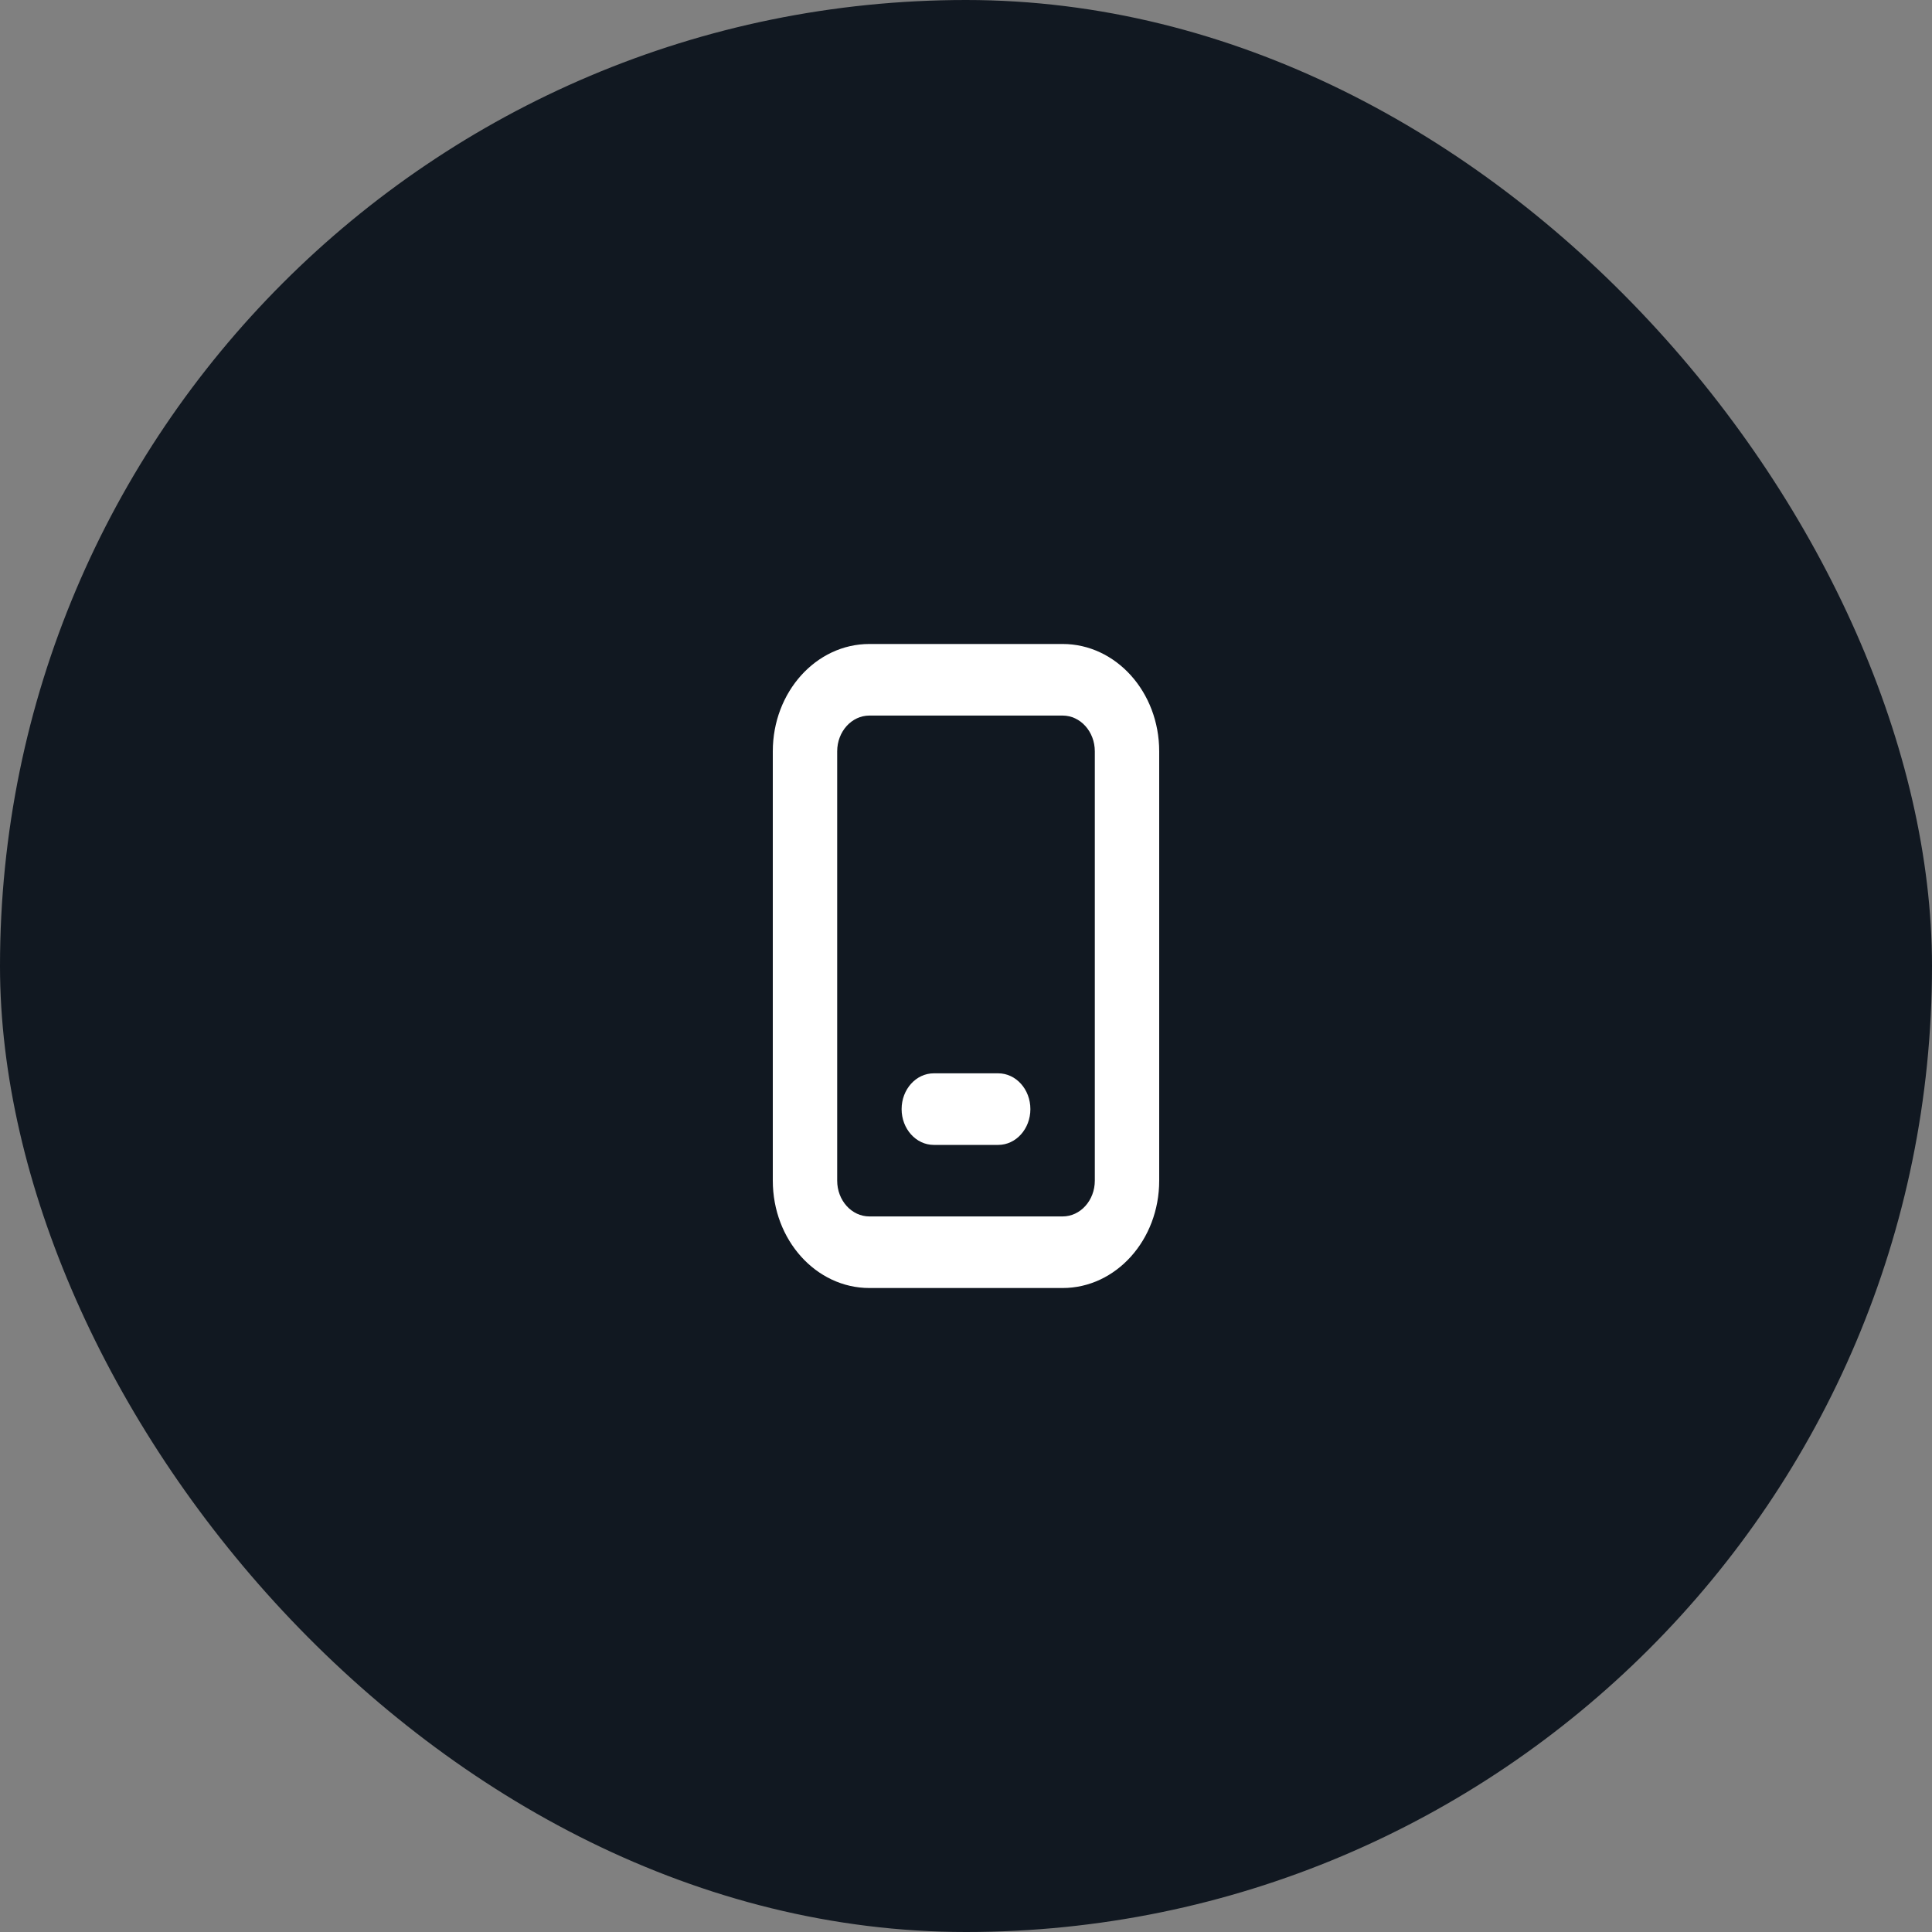
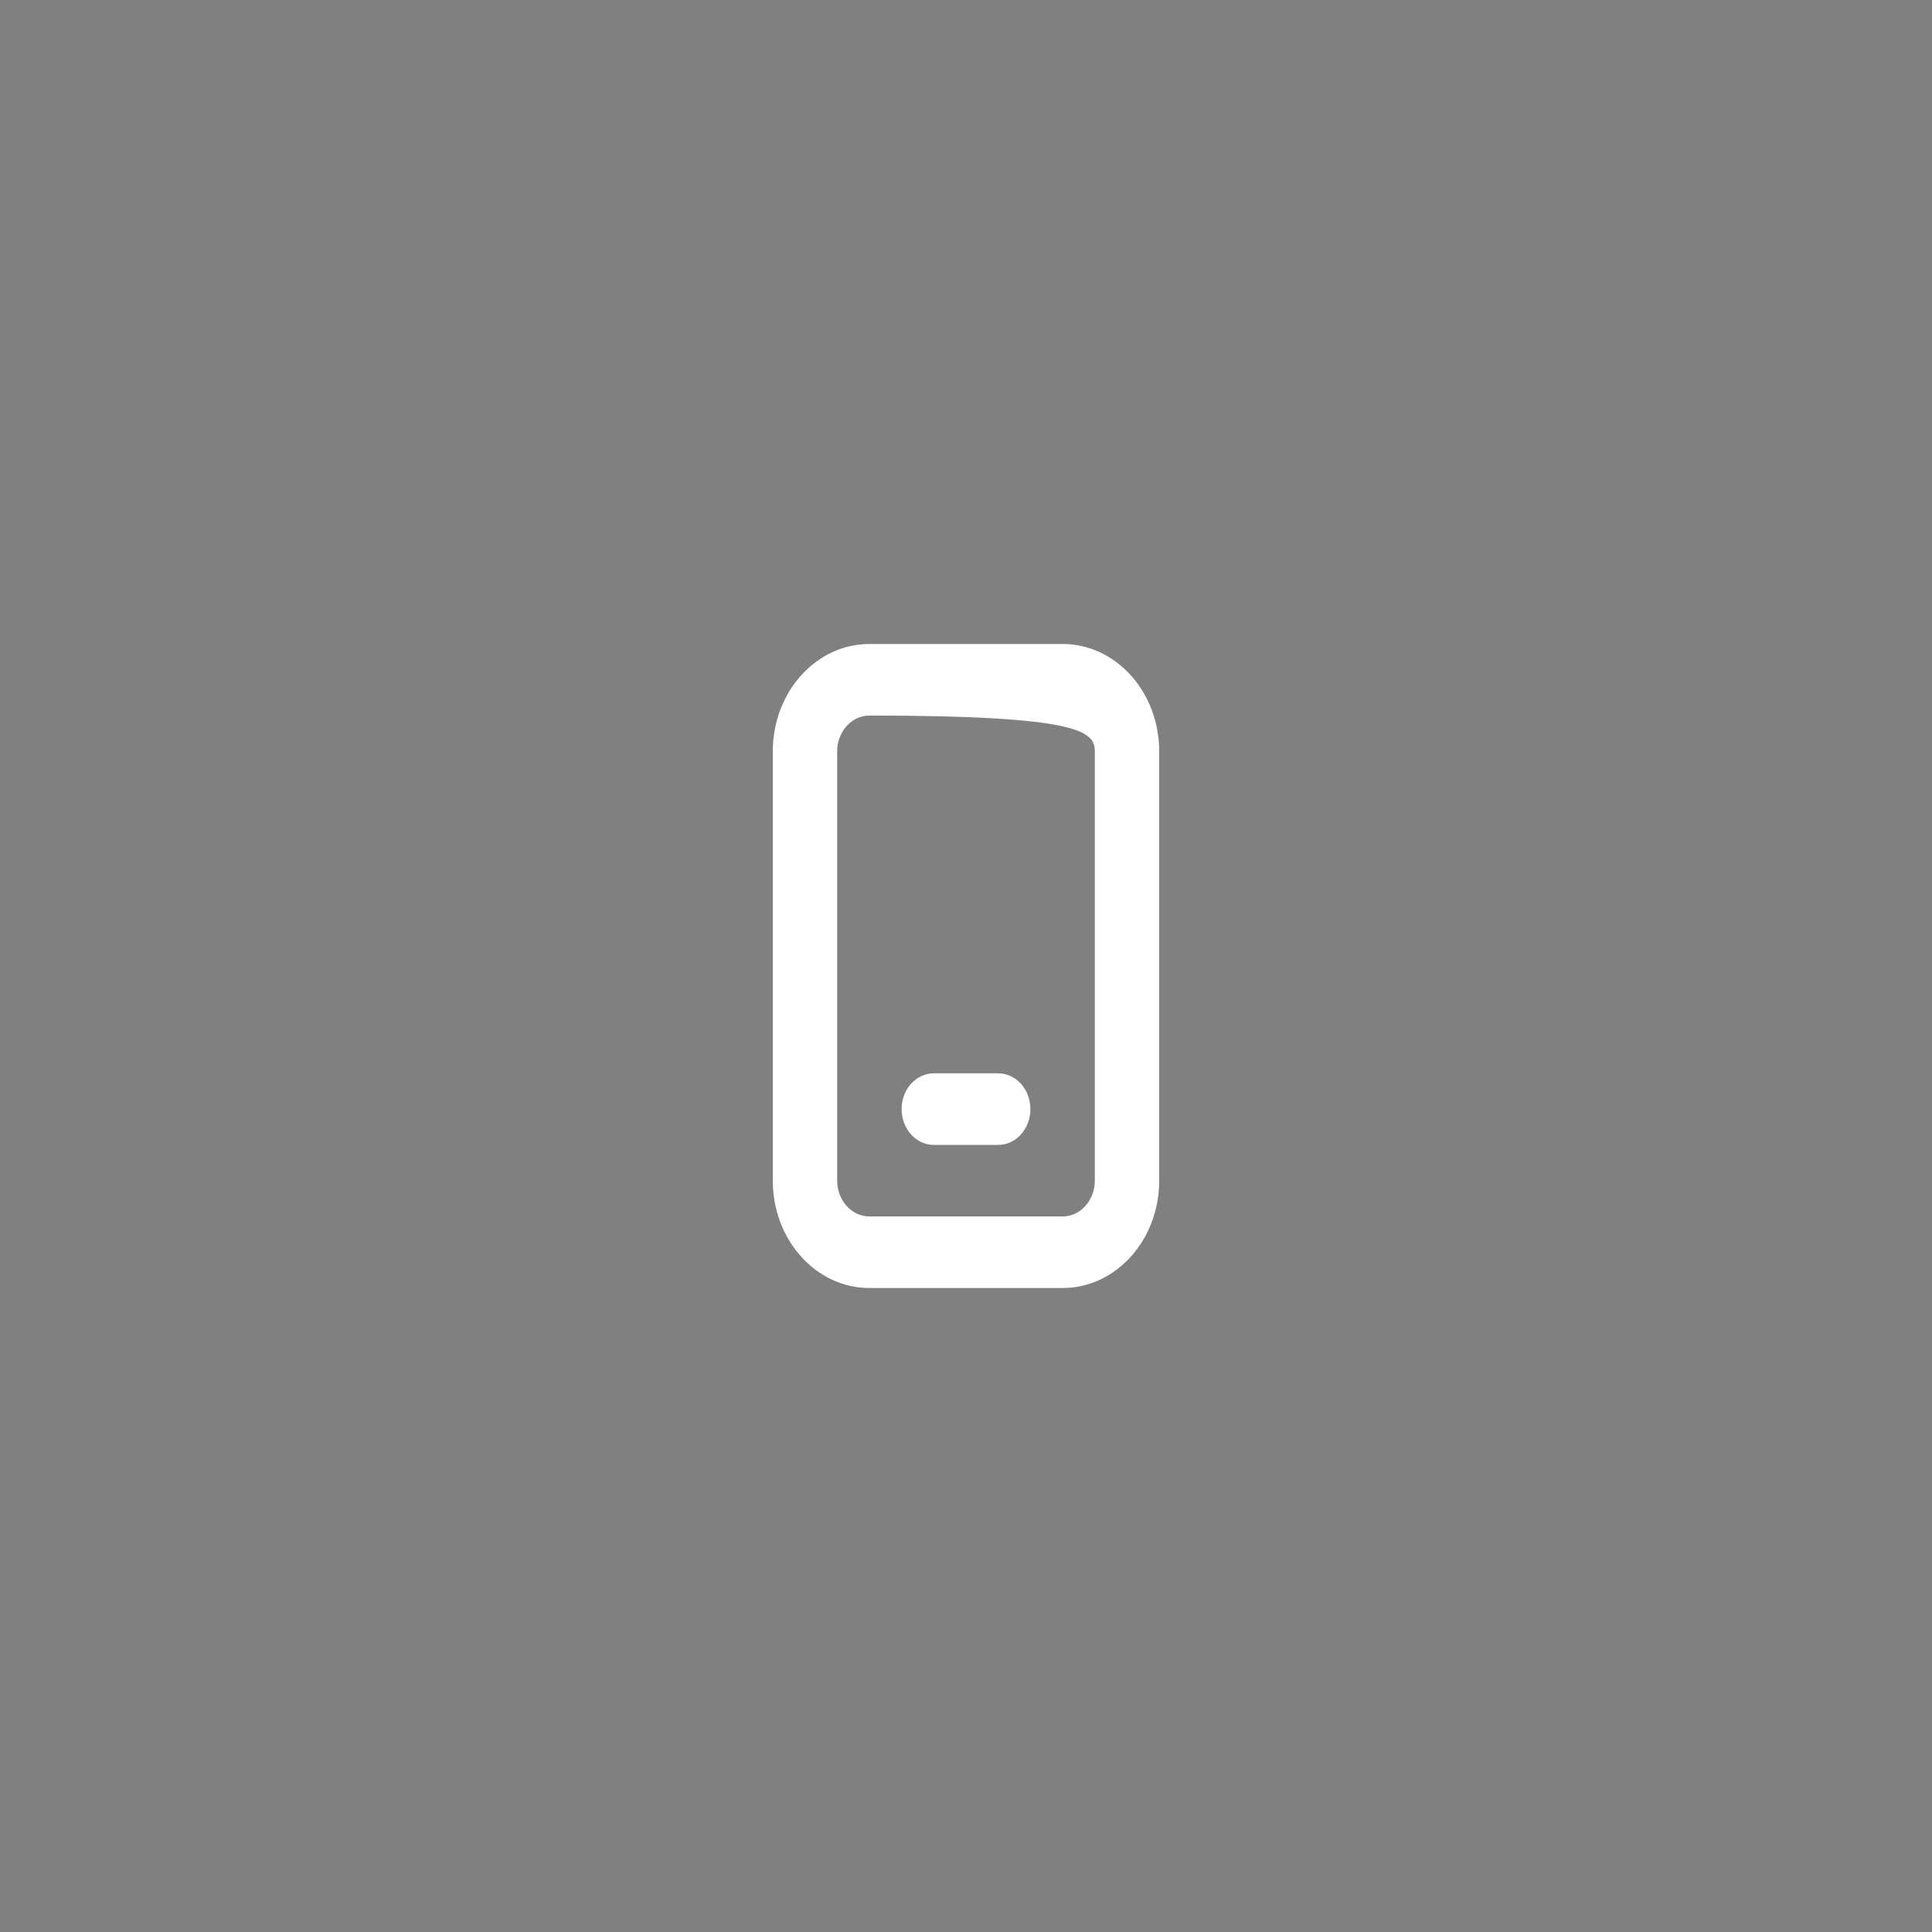
<svg xmlns="http://www.w3.org/2000/svg" width="40" height="40" viewBox="0 0 40 40" fill="none">
  <rect x="0" y="0" width="40" height="40" fill="#808080" stroke="none" />
-   <rect width="40" height="40" rx="20" fill="#111821" />
-   <path fill-rule="evenodd" clip-rule="evenodd" d="M22 13.333H18C16.895 13.333 16 14.328 16 15.556V24.444C16 25.672 16.895 26.667 18 26.667H22C23.105 26.667 24 25.672 24 24.444V15.556C24 14.328 23.105 13.333 22 13.333ZM17.333 15.556C17.333 15.146 17.632 14.815 18 14.815H22C22.368 14.815 22.667 15.146 22.667 15.556V24.444C22.667 24.854 22.368 25.185 22 25.185H18C17.632 25.185 17.333 24.854 17.333 24.444V15.556ZM19.333 22.222C18.965 22.222 18.667 22.554 18.667 22.963C18.667 23.372 18.965 23.704 19.333 23.704H20.667C21.035 23.704 21.333 23.372 21.333 22.963C21.333 22.554 21.035 22.222 20.667 22.222H19.333Z" fill="white" />
+   <path fill-rule="evenodd" clip-rule="evenodd" d="M22 13.333H18C16.895 13.333 16 14.328 16 15.556V24.444C16 25.672 16.895 26.667 18 26.667H22C23.105 26.667 24 25.672 24 24.444V15.556C24 14.328 23.105 13.333 22 13.333ZM17.333 15.556C17.333 15.146 17.632 14.815 18 14.815C22.368 14.815 22.667 15.146 22.667 15.556V24.444C22.667 24.854 22.368 25.185 22 25.185H18C17.632 25.185 17.333 24.854 17.333 24.444V15.556ZM19.333 22.222C18.965 22.222 18.667 22.554 18.667 22.963C18.667 23.372 18.965 23.704 19.333 23.704H20.667C21.035 23.704 21.333 23.372 21.333 22.963C21.333 22.554 21.035 22.222 20.667 22.222H19.333Z" fill="white" />
</svg>